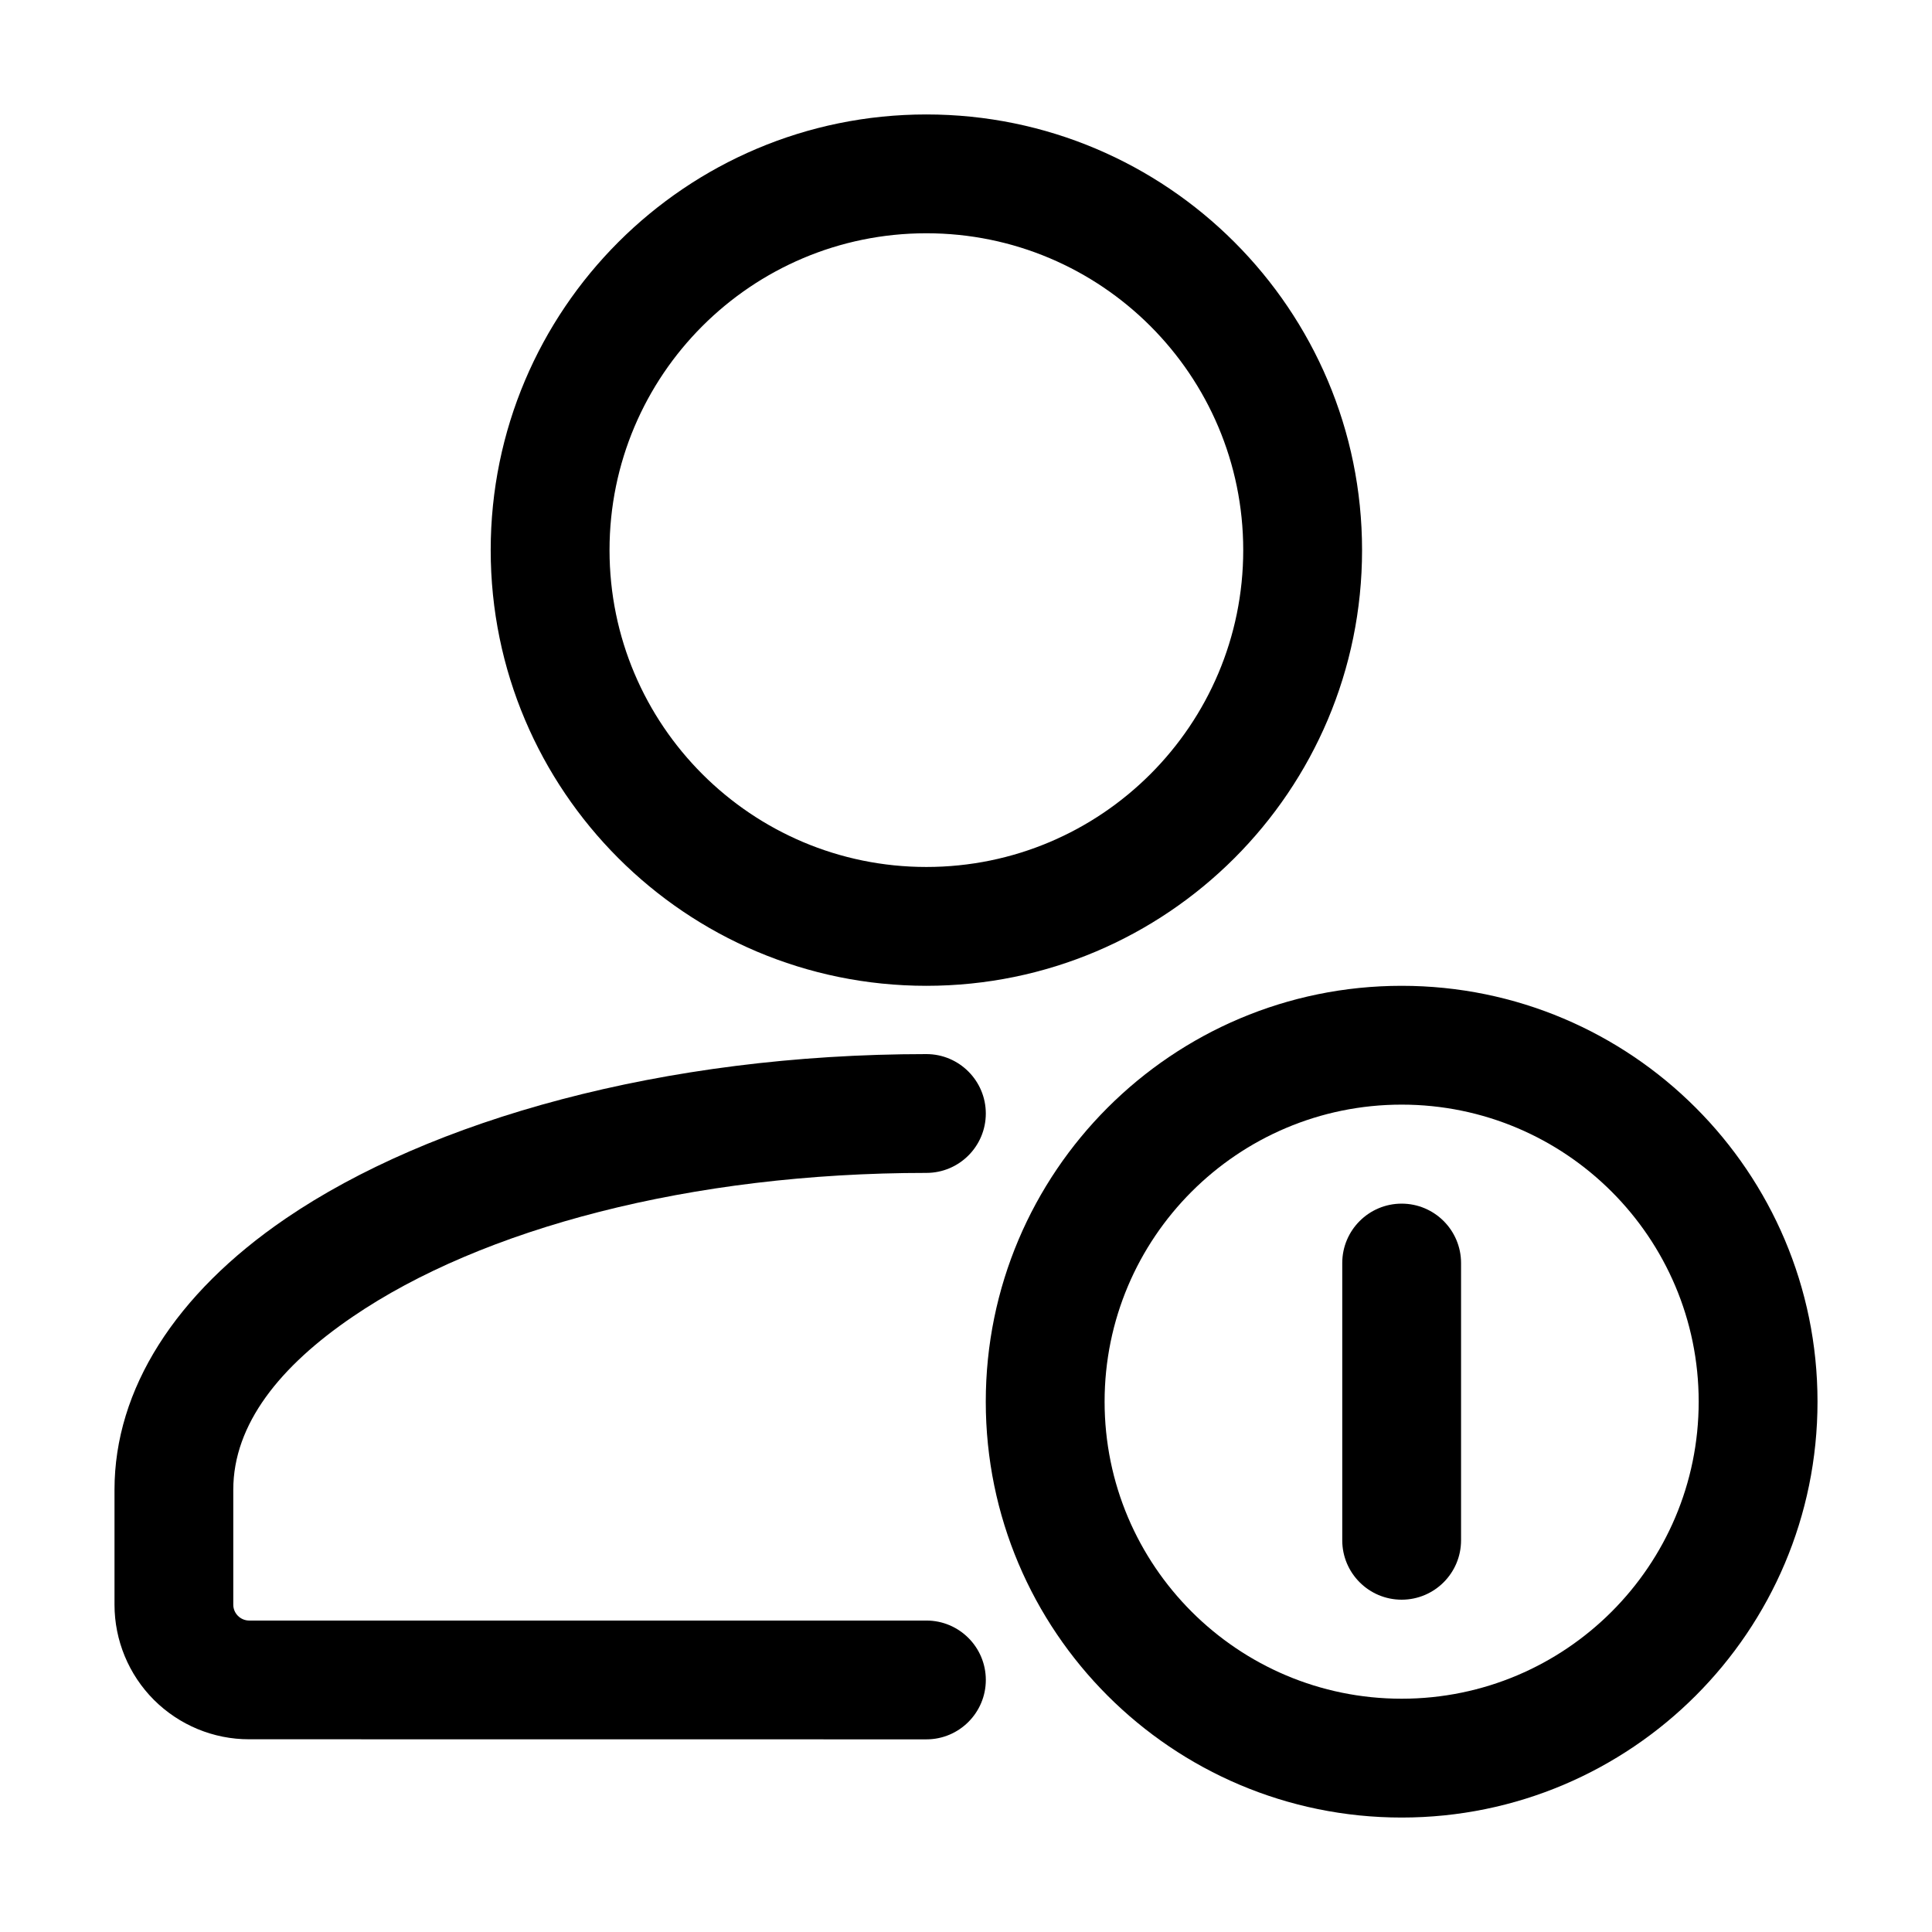
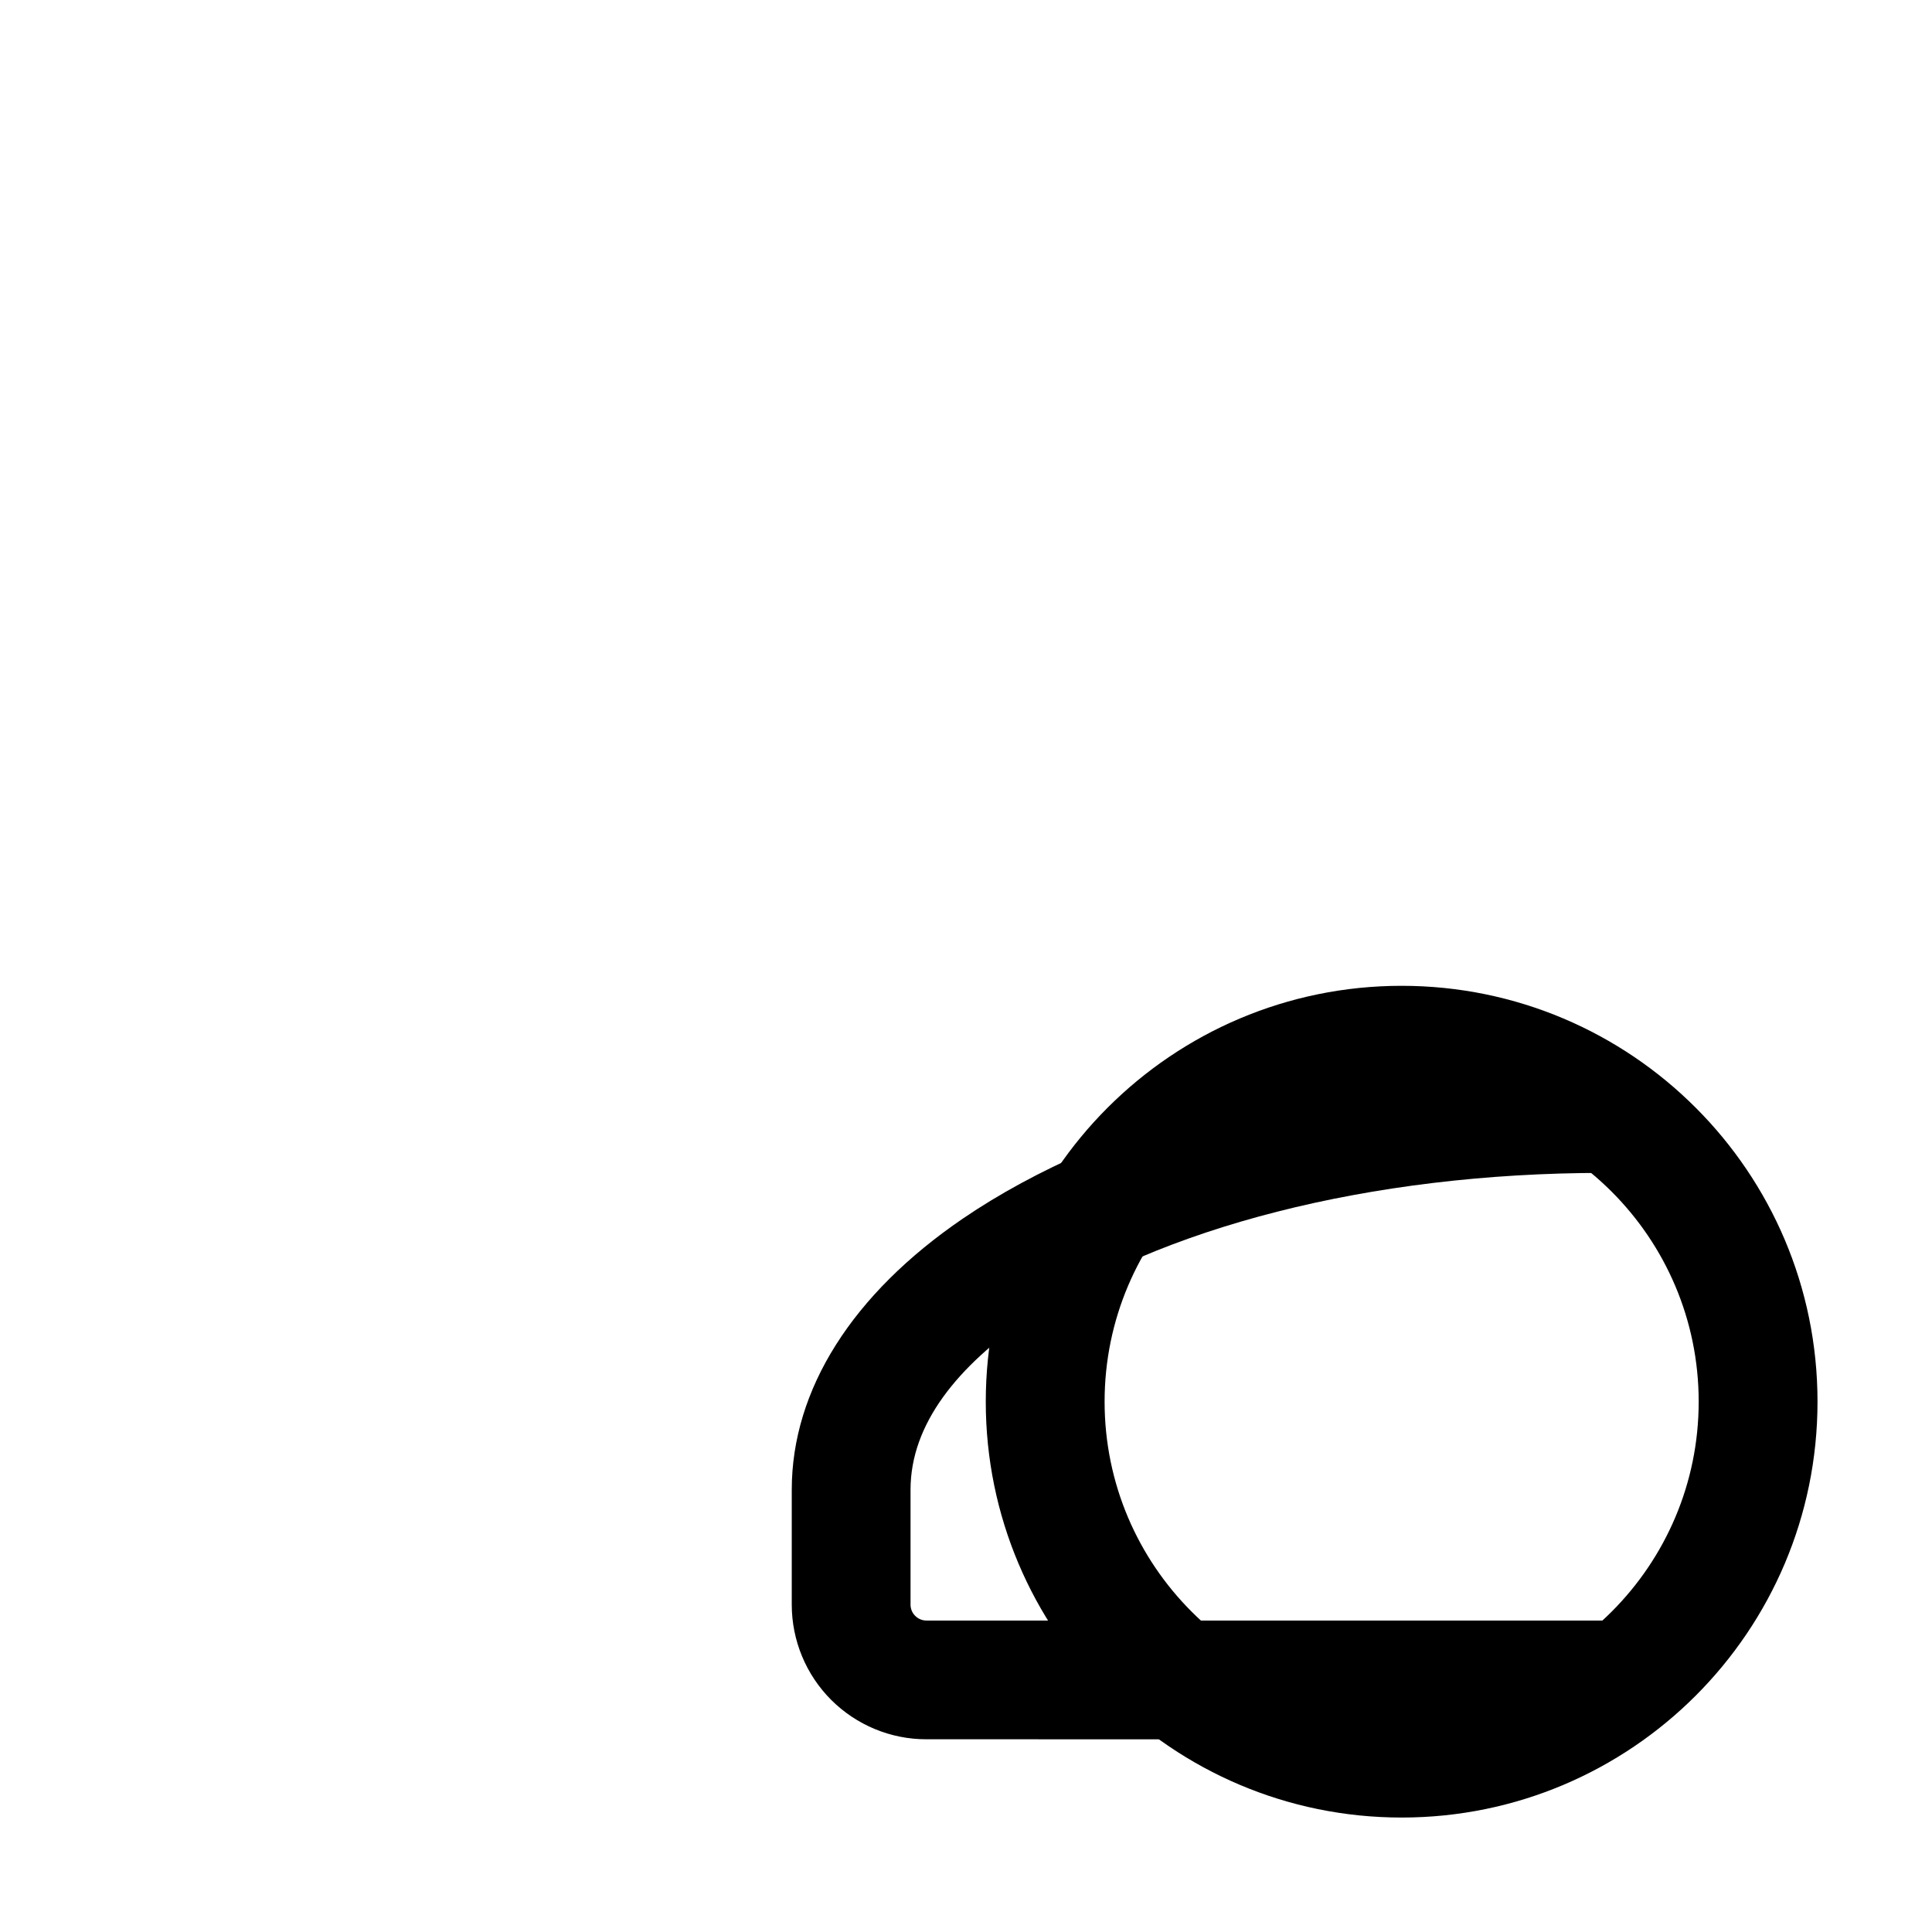
<svg xmlns="http://www.w3.org/2000/svg" fill="#000000" width="800px" height="800px" version="1.1" viewBox="144 144 512 512">
  <g fill-rule="evenodd">
-     <path d="m389.5 573.46h-179.48c-1.113 0-2.184-0.461-2.961-1.238-0.797-0.797-1.238-1.848-1.238-2.961v-30.461c0-17.422 12.449-32.789 31.637-45.848 34.258-23.387 89.699-38.121 152.05-38.121 8.691 0 15.742-7.055 15.742-15.742 0-8.668-7.055-15.742-15.742-15.742-69.734 0-131.47 17.445-169.8 43.578-29.242 19.941-45.363 45.281-45.363 71.875v30.438c0 9.469 3.758 18.559 10.453 25.254 6.695 6.676 15.766 10.453 25.234 10.434 32.621 0.02 179.48 0.02 179.48 0.02 8.691 0 15.742-7.074 15.742-15.742 0-8.691-7.055-15.742-15.742-15.742z" />
-     <path d="m389.5 174.33c-63.73 0-115.46 51.723-115.46 115.46 0 63.73 51.723 115.46 115.46 115.46 63.73 0 115.46-51.723 115.46-115.46 0-63.73-51.723-115.46-115.46-115.46zm0 31.488c46.352 0 83.969 37.617 83.969 83.969 0 46.352-37.617 83.969-83.969 83.969-46.352 0-83.969-37.617-83.969-83.969 0-46.352 37.617-83.969 83.969-83.969z" />
+     <path d="m389.5 573.46c-1.113 0-2.184-0.461-2.961-1.238-0.797-0.797-1.238-1.848-1.238-2.961v-30.461c0-17.422 12.449-32.789 31.637-45.848 34.258-23.387 89.699-38.121 152.05-38.121 8.691 0 15.742-7.055 15.742-15.742 0-8.668-7.055-15.742-15.742-15.742-69.734 0-131.47 17.445-169.8 43.578-29.242 19.941-45.363 45.281-45.363 71.875v30.438c0 9.469 3.758 18.559 10.453 25.254 6.695 6.676 15.766 10.453 25.234 10.434 32.621 0.02 179.48 0.02 179.48 0.02 8.691 0 15.742-7.074 15.742-15.742 0-8.691-7.055-15.742-15.742-15.742z" />
    <path d="m515.45 405.25c-60.836 0-110.21 49.375-110.21 110.21 0 60.836 49.375 110.21 110.21 110.21 60.836 0 110.21-49.375 110.21-110.21 0-60.836-49.375-110.21-110.21-110.21zm0 31.488c43.453 0 78.719 35.266 78.719 78.719s-35.266 78.719-78.719 78.719-78.719-35.266-78.719-78.719 35.266-78.719 78.719-78.719z" />
-     <path d="m499.71 478.72v73.473c0 8.691 7.055 15.742 15.742 15.742 8.691 0 15.742-7.055 15.742-15.742v-73.473c0-8.691-7.055-15.742-15.742-15.742-8.691 0-15.742 7.055-15.742 15.742z" />
  </g>
</svg>